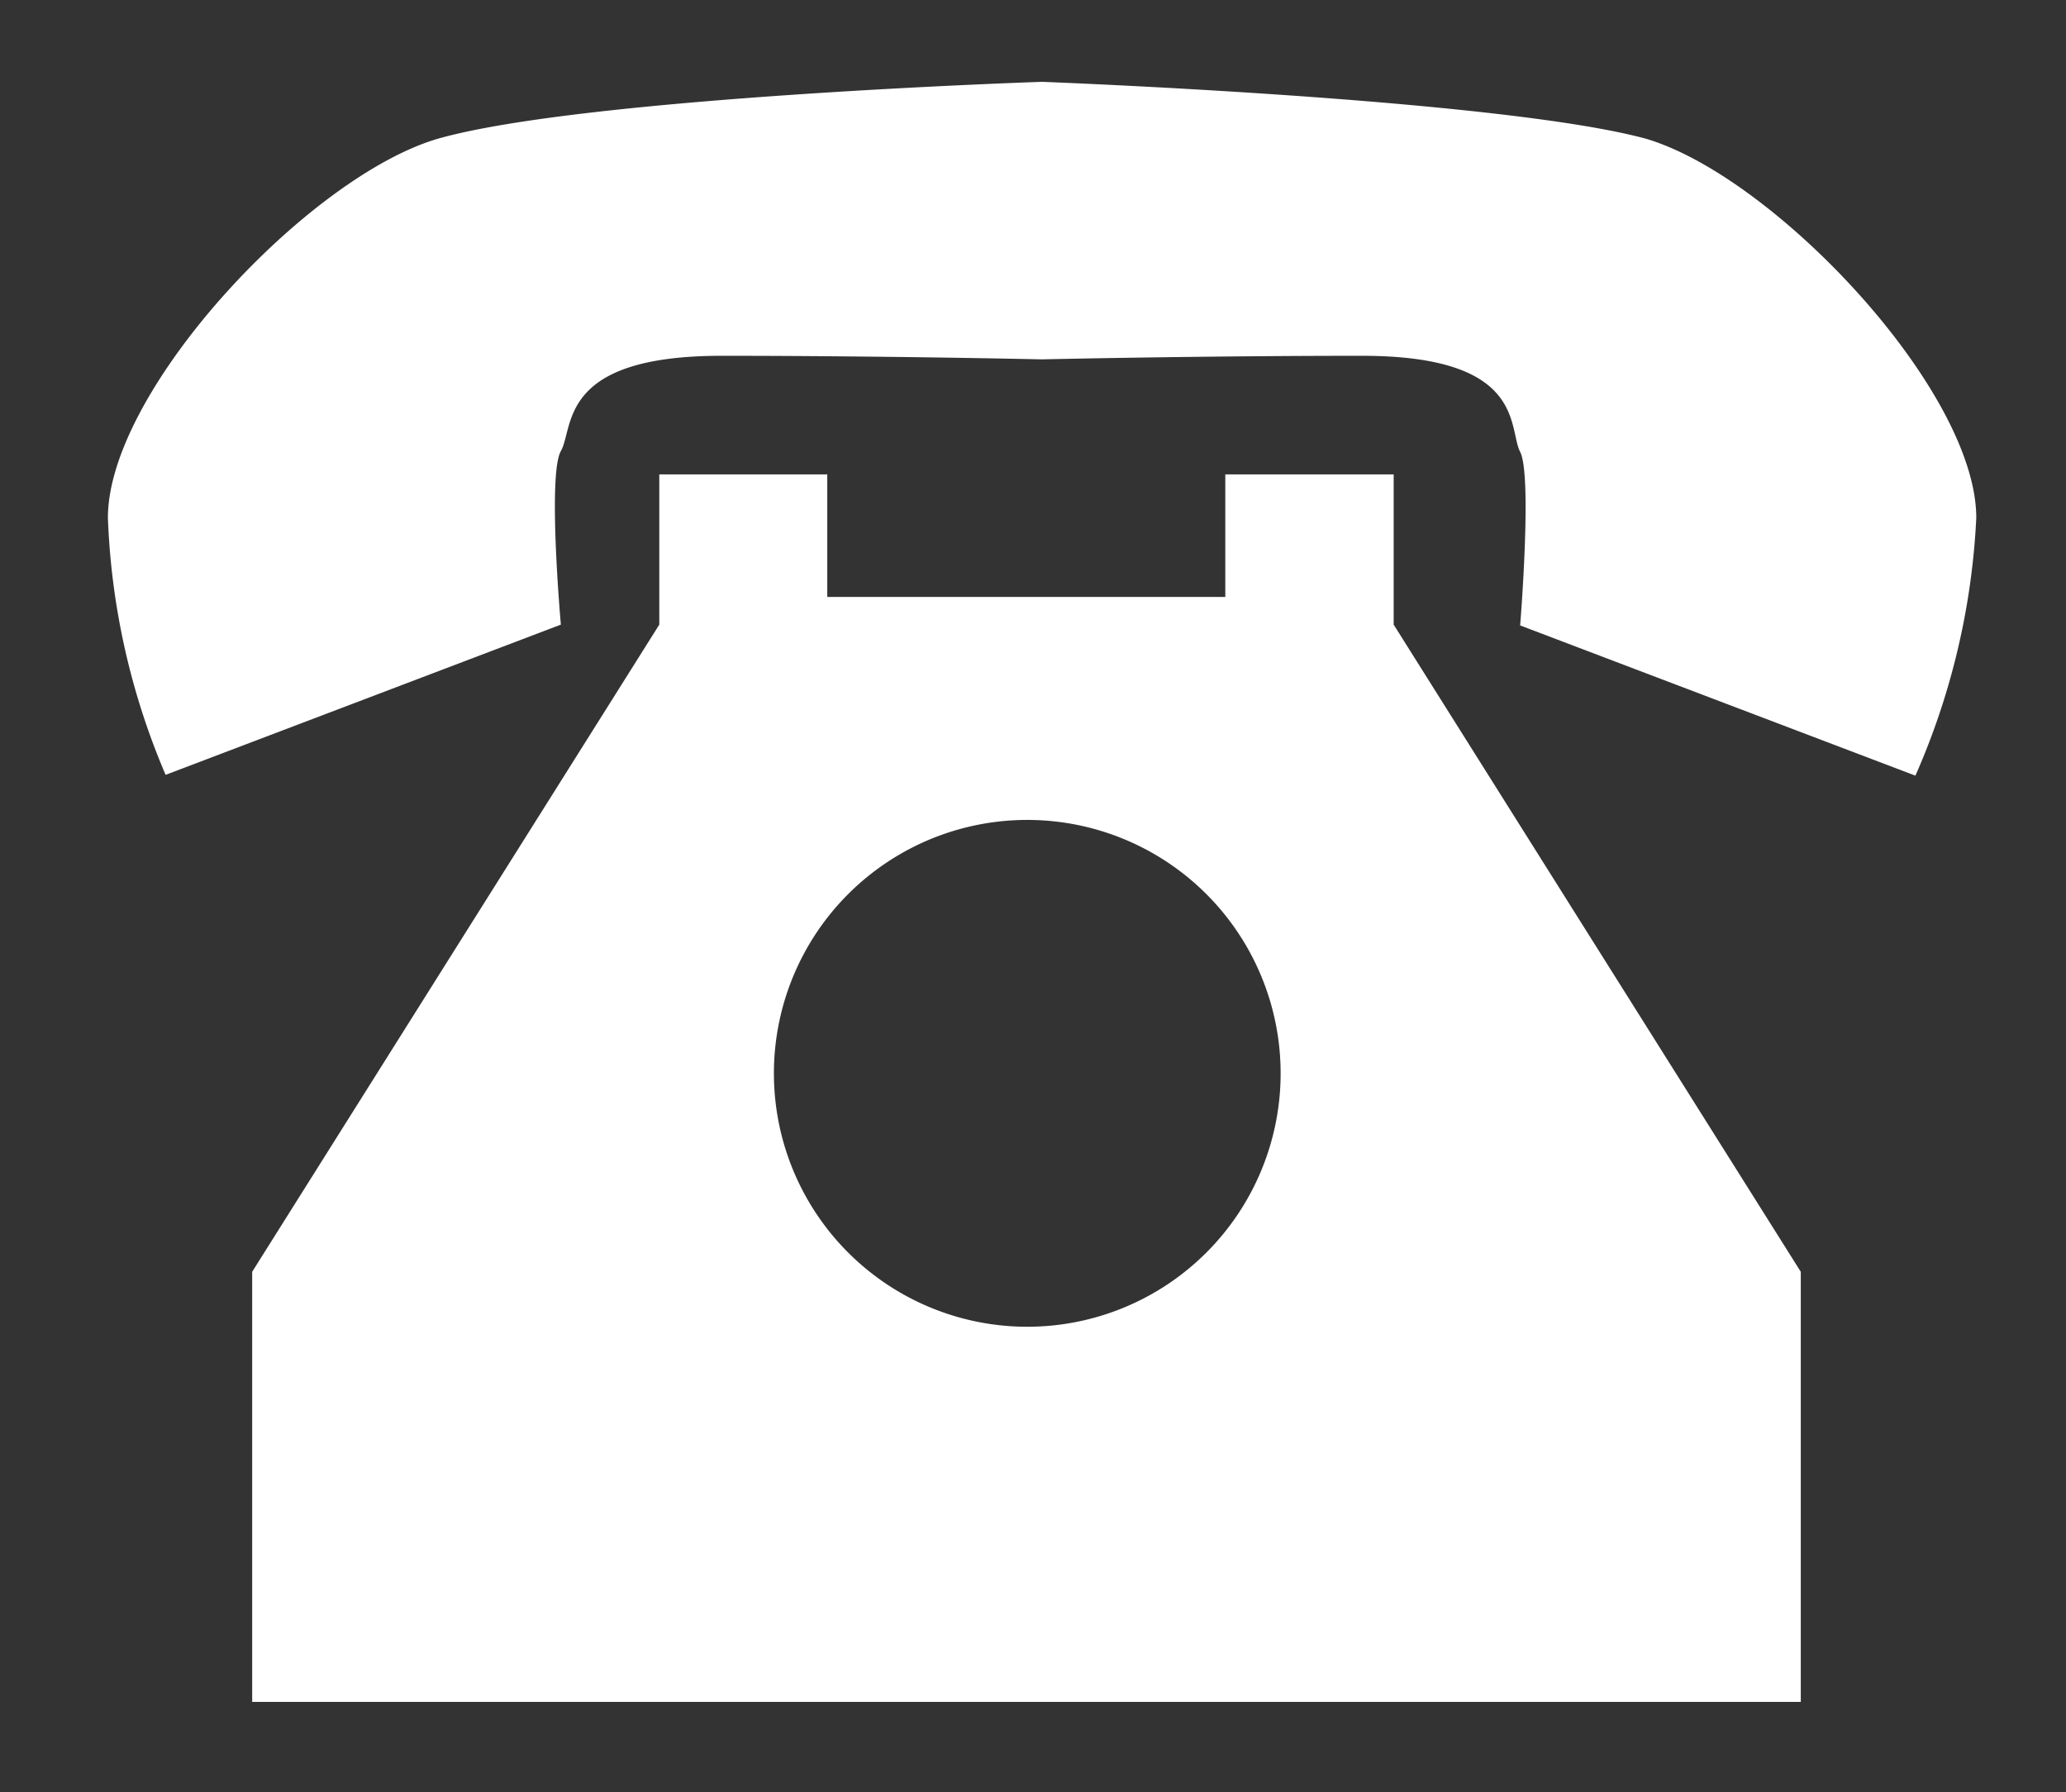
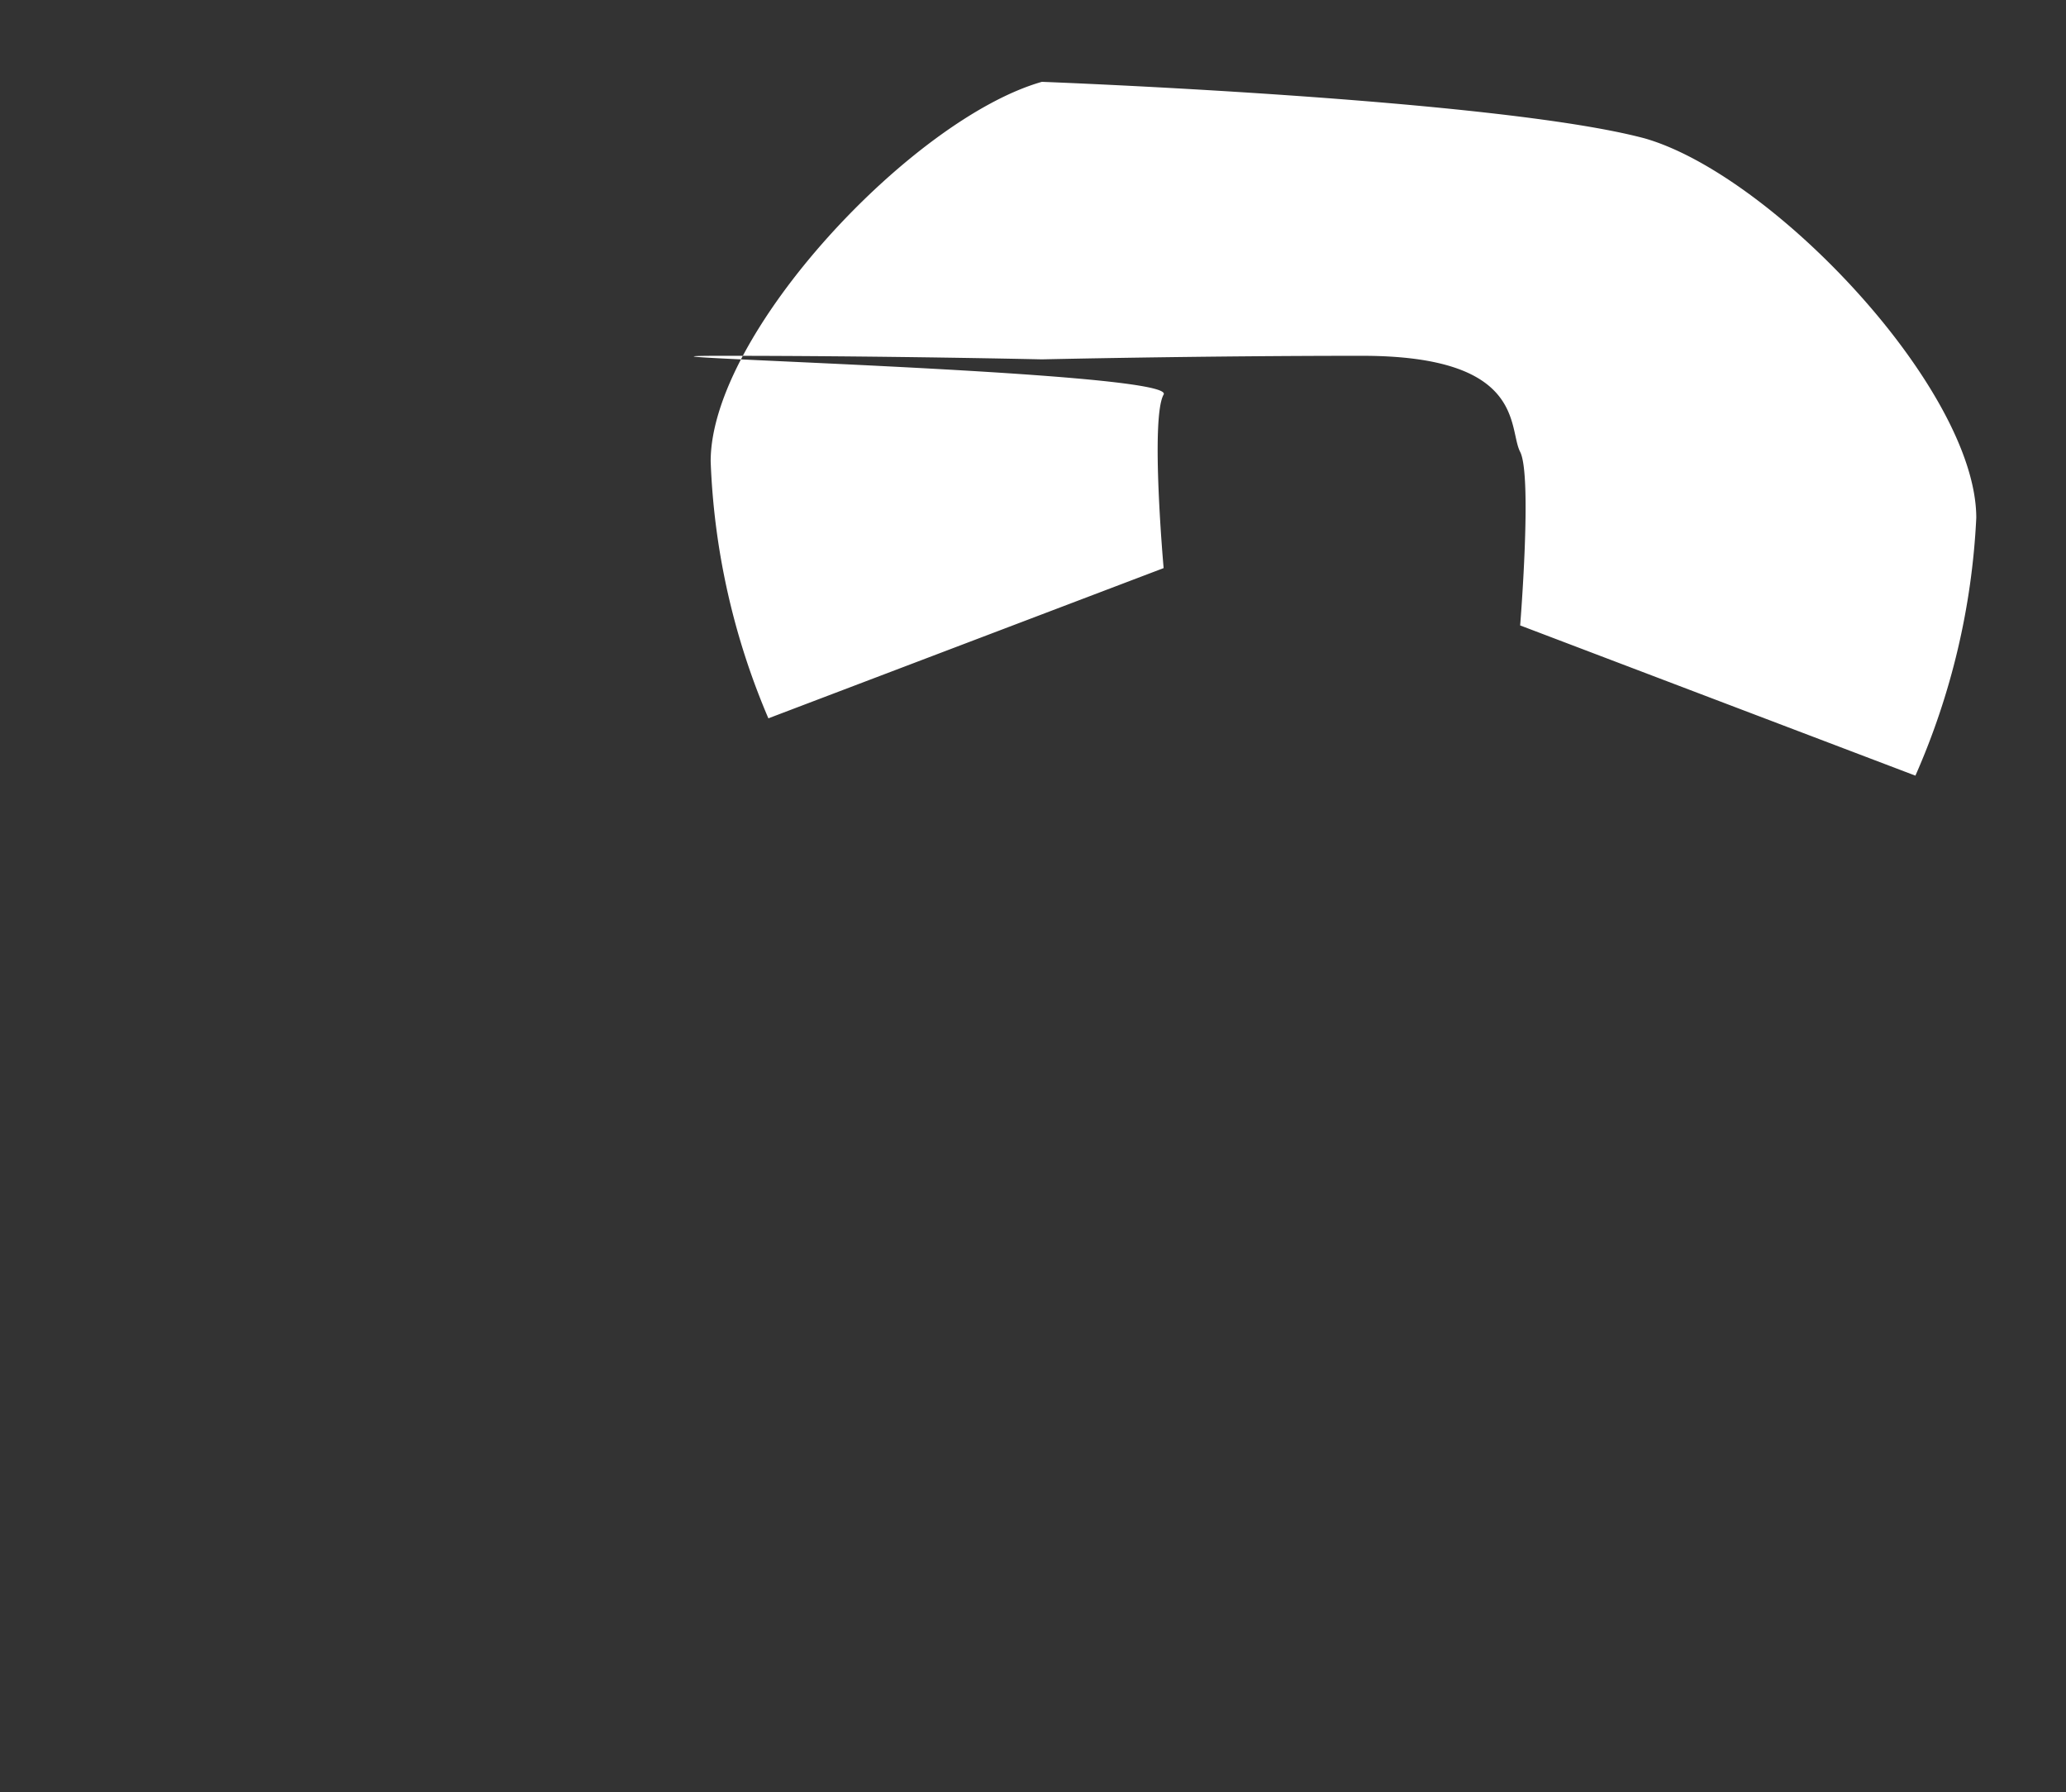
<svg xmlns="http://www.w3.org/2000/svg" id="レイヤー_1" data-name="レイヤー 1" viewBox="0 0 52.27 45.33">
  <rect x="0" y="0" width="52.27" height="45.33" fill="#333333" stroke="none" />
  <defs>
    <style>.cls-1{fill:#fff;}</style>
  </defs>
  <title>icon_tel_1</title>
-   <path class="cls-1" d="M41.61,3.5c-3.75-1-15.25-1.43-15.25-1.43s-11.5.38-15.25,1.43c-3.27.93-8.38,6.36-8.38,9.6a18.22,18.22,0,0,0,1.46,6.5l10-3.8s-.34-3.79,0-4.39S14.11,9,18.25,9s8.11.09,8.11.09S30.31,9,34.46,9s3.69,1.83,4,2.43,0,4.39,0,4.39l10,3.8A18.33,18.33,0,0,0,50,13.1C50,9.86,44.86,4.43,41.61,3.5Z" />
-   <path class="cls-1" d="M35.26,15.8V12H31v3.1H20.93V12H16.68V15.8L6.38,32.17V43.05H45.56V32.17ZM26,33.56a6.41,6.41,0,1,1,6.4-6.41A6.41,6.41,0,0,1,26,33.56Z" />
+   <path class="cls-1" d="M41.61,3.5c-3.75-1-15.25-1.43-15.25-1.43c-3.27.93-8.38,6.36-8.38,9.6a18.22,18.22,0,0,0,1.46,6.5l10-3.8s-.34-3.79,0-4.39S14.11,9,18.25,9s8.11.09,8.11.09S30.31,9,34.46,9s3.69,1.83,4,2.43,0,4.39,0,4.39l10,3.8A18.33,18.33,0,0,0,50,13.1C50,9.86,44.86,4.43,41.61,3.5Z" />
</svg>